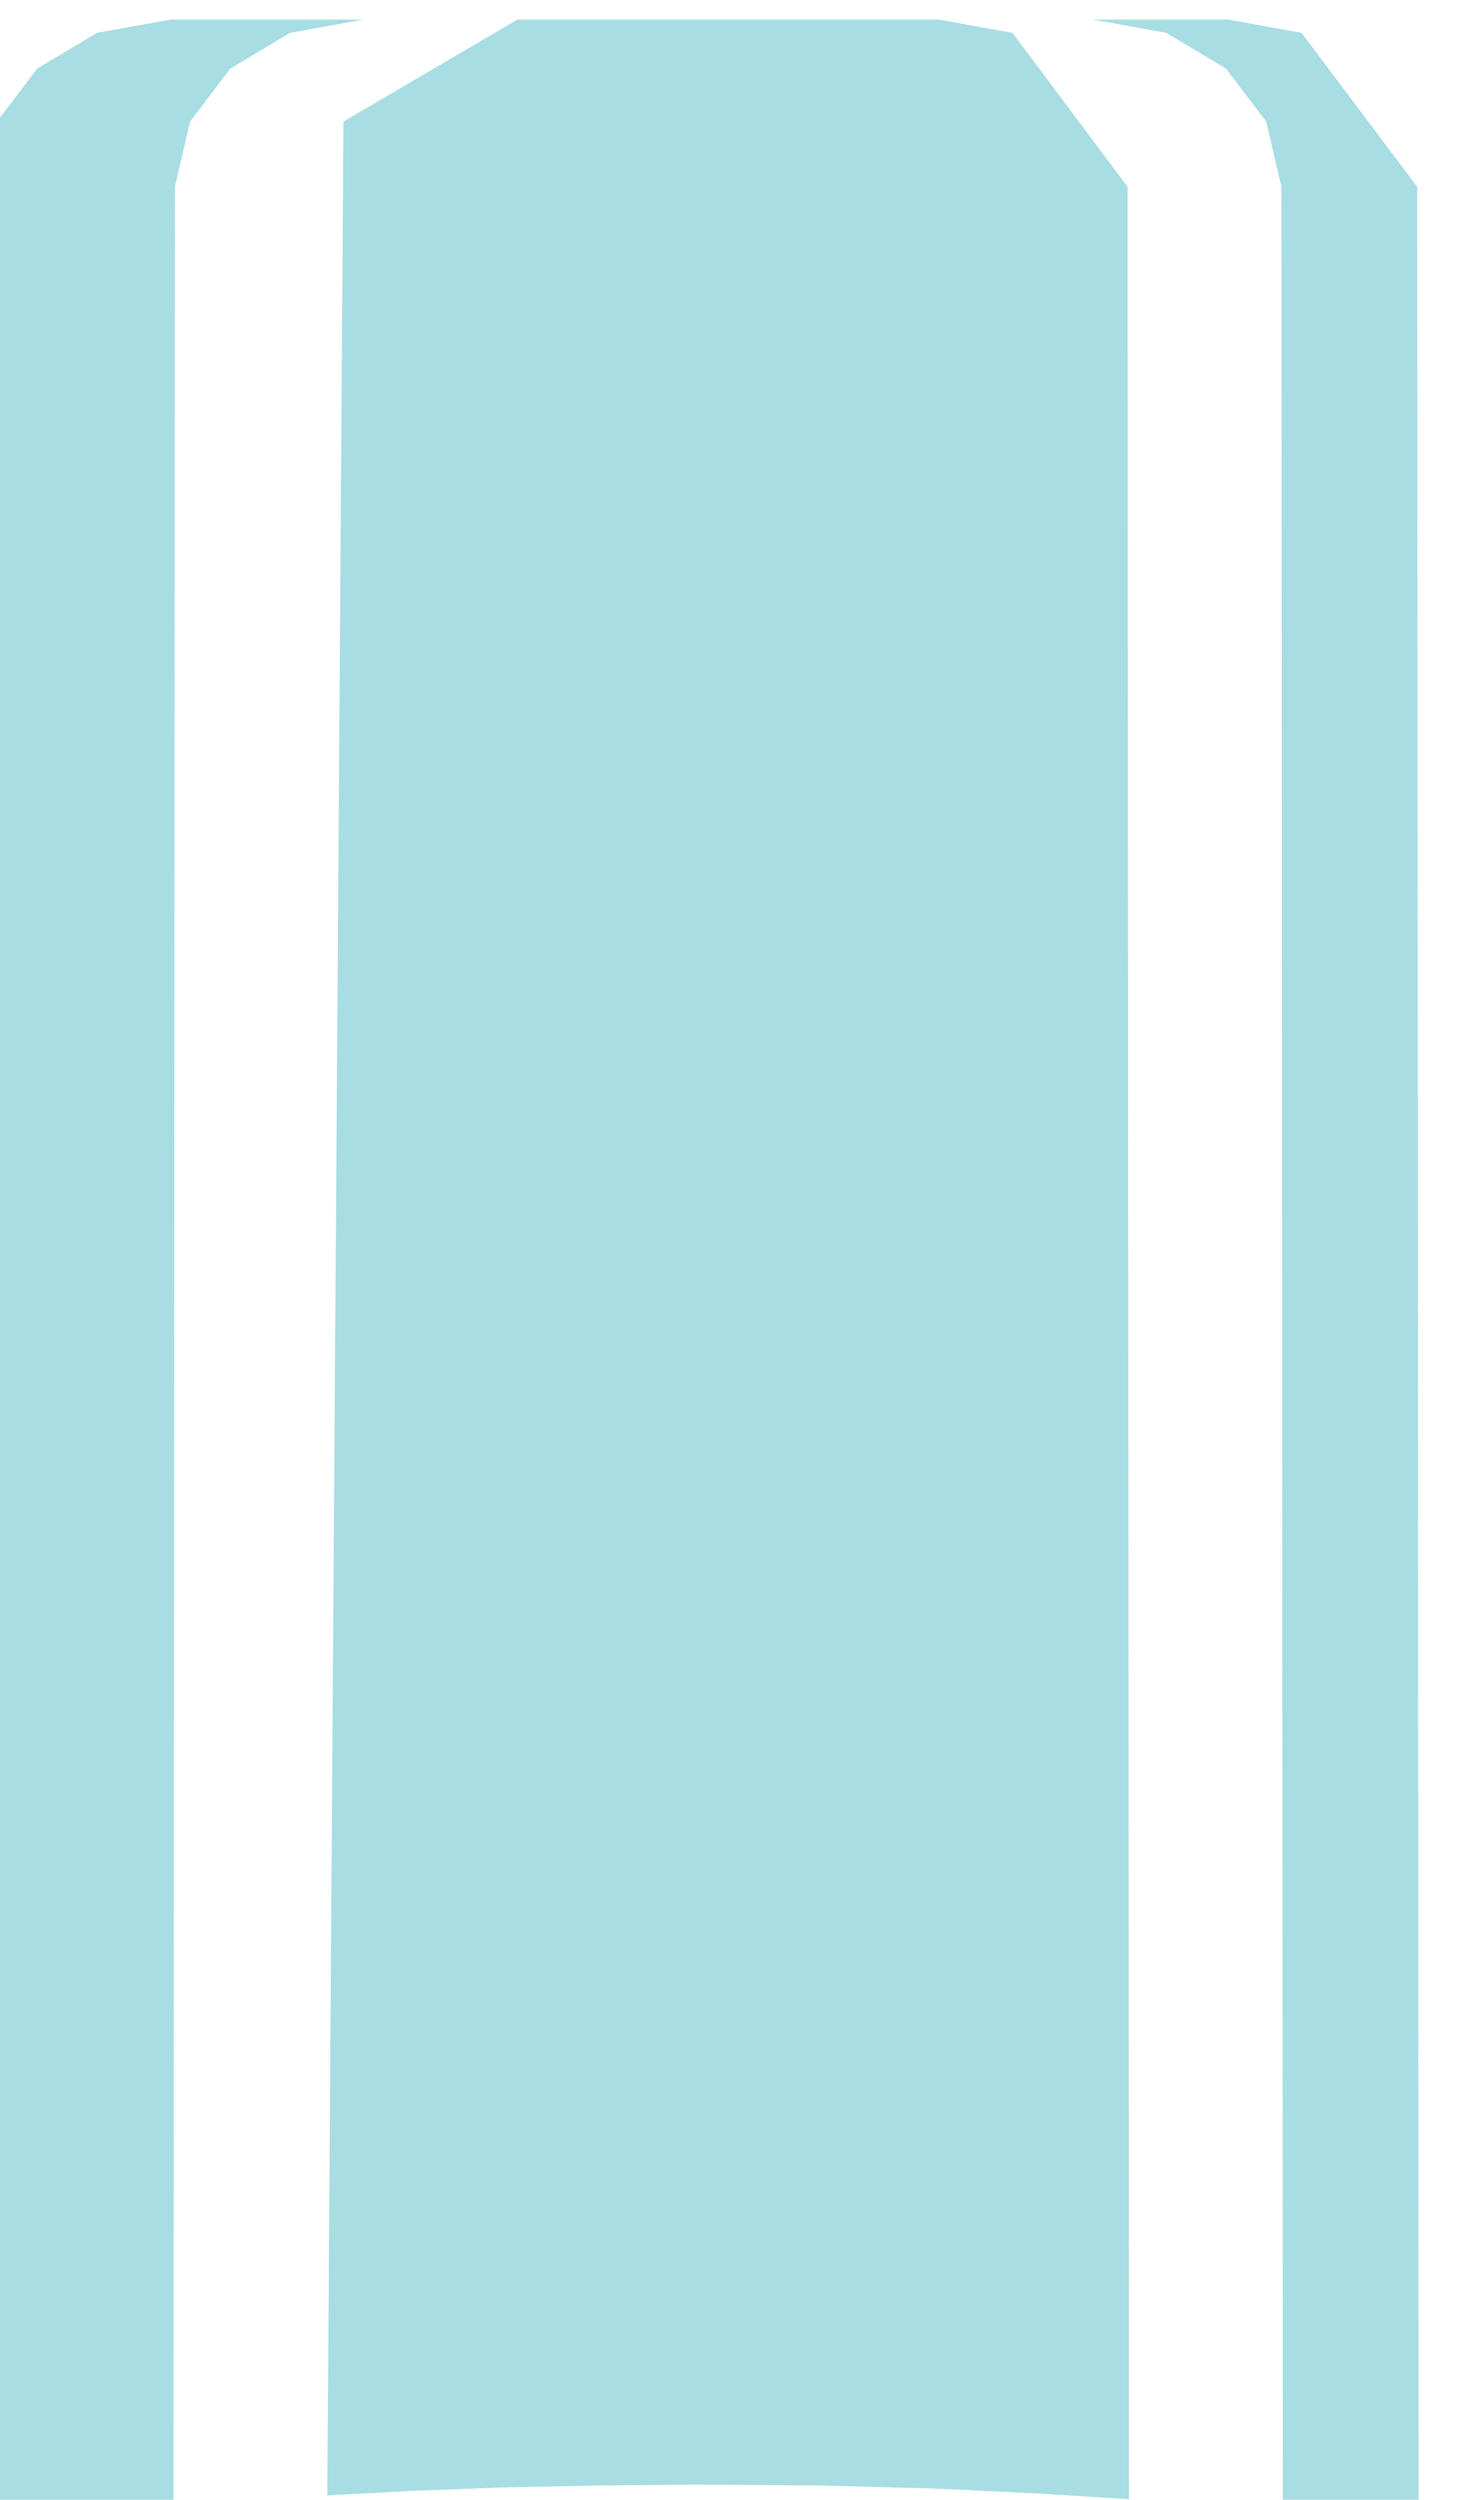
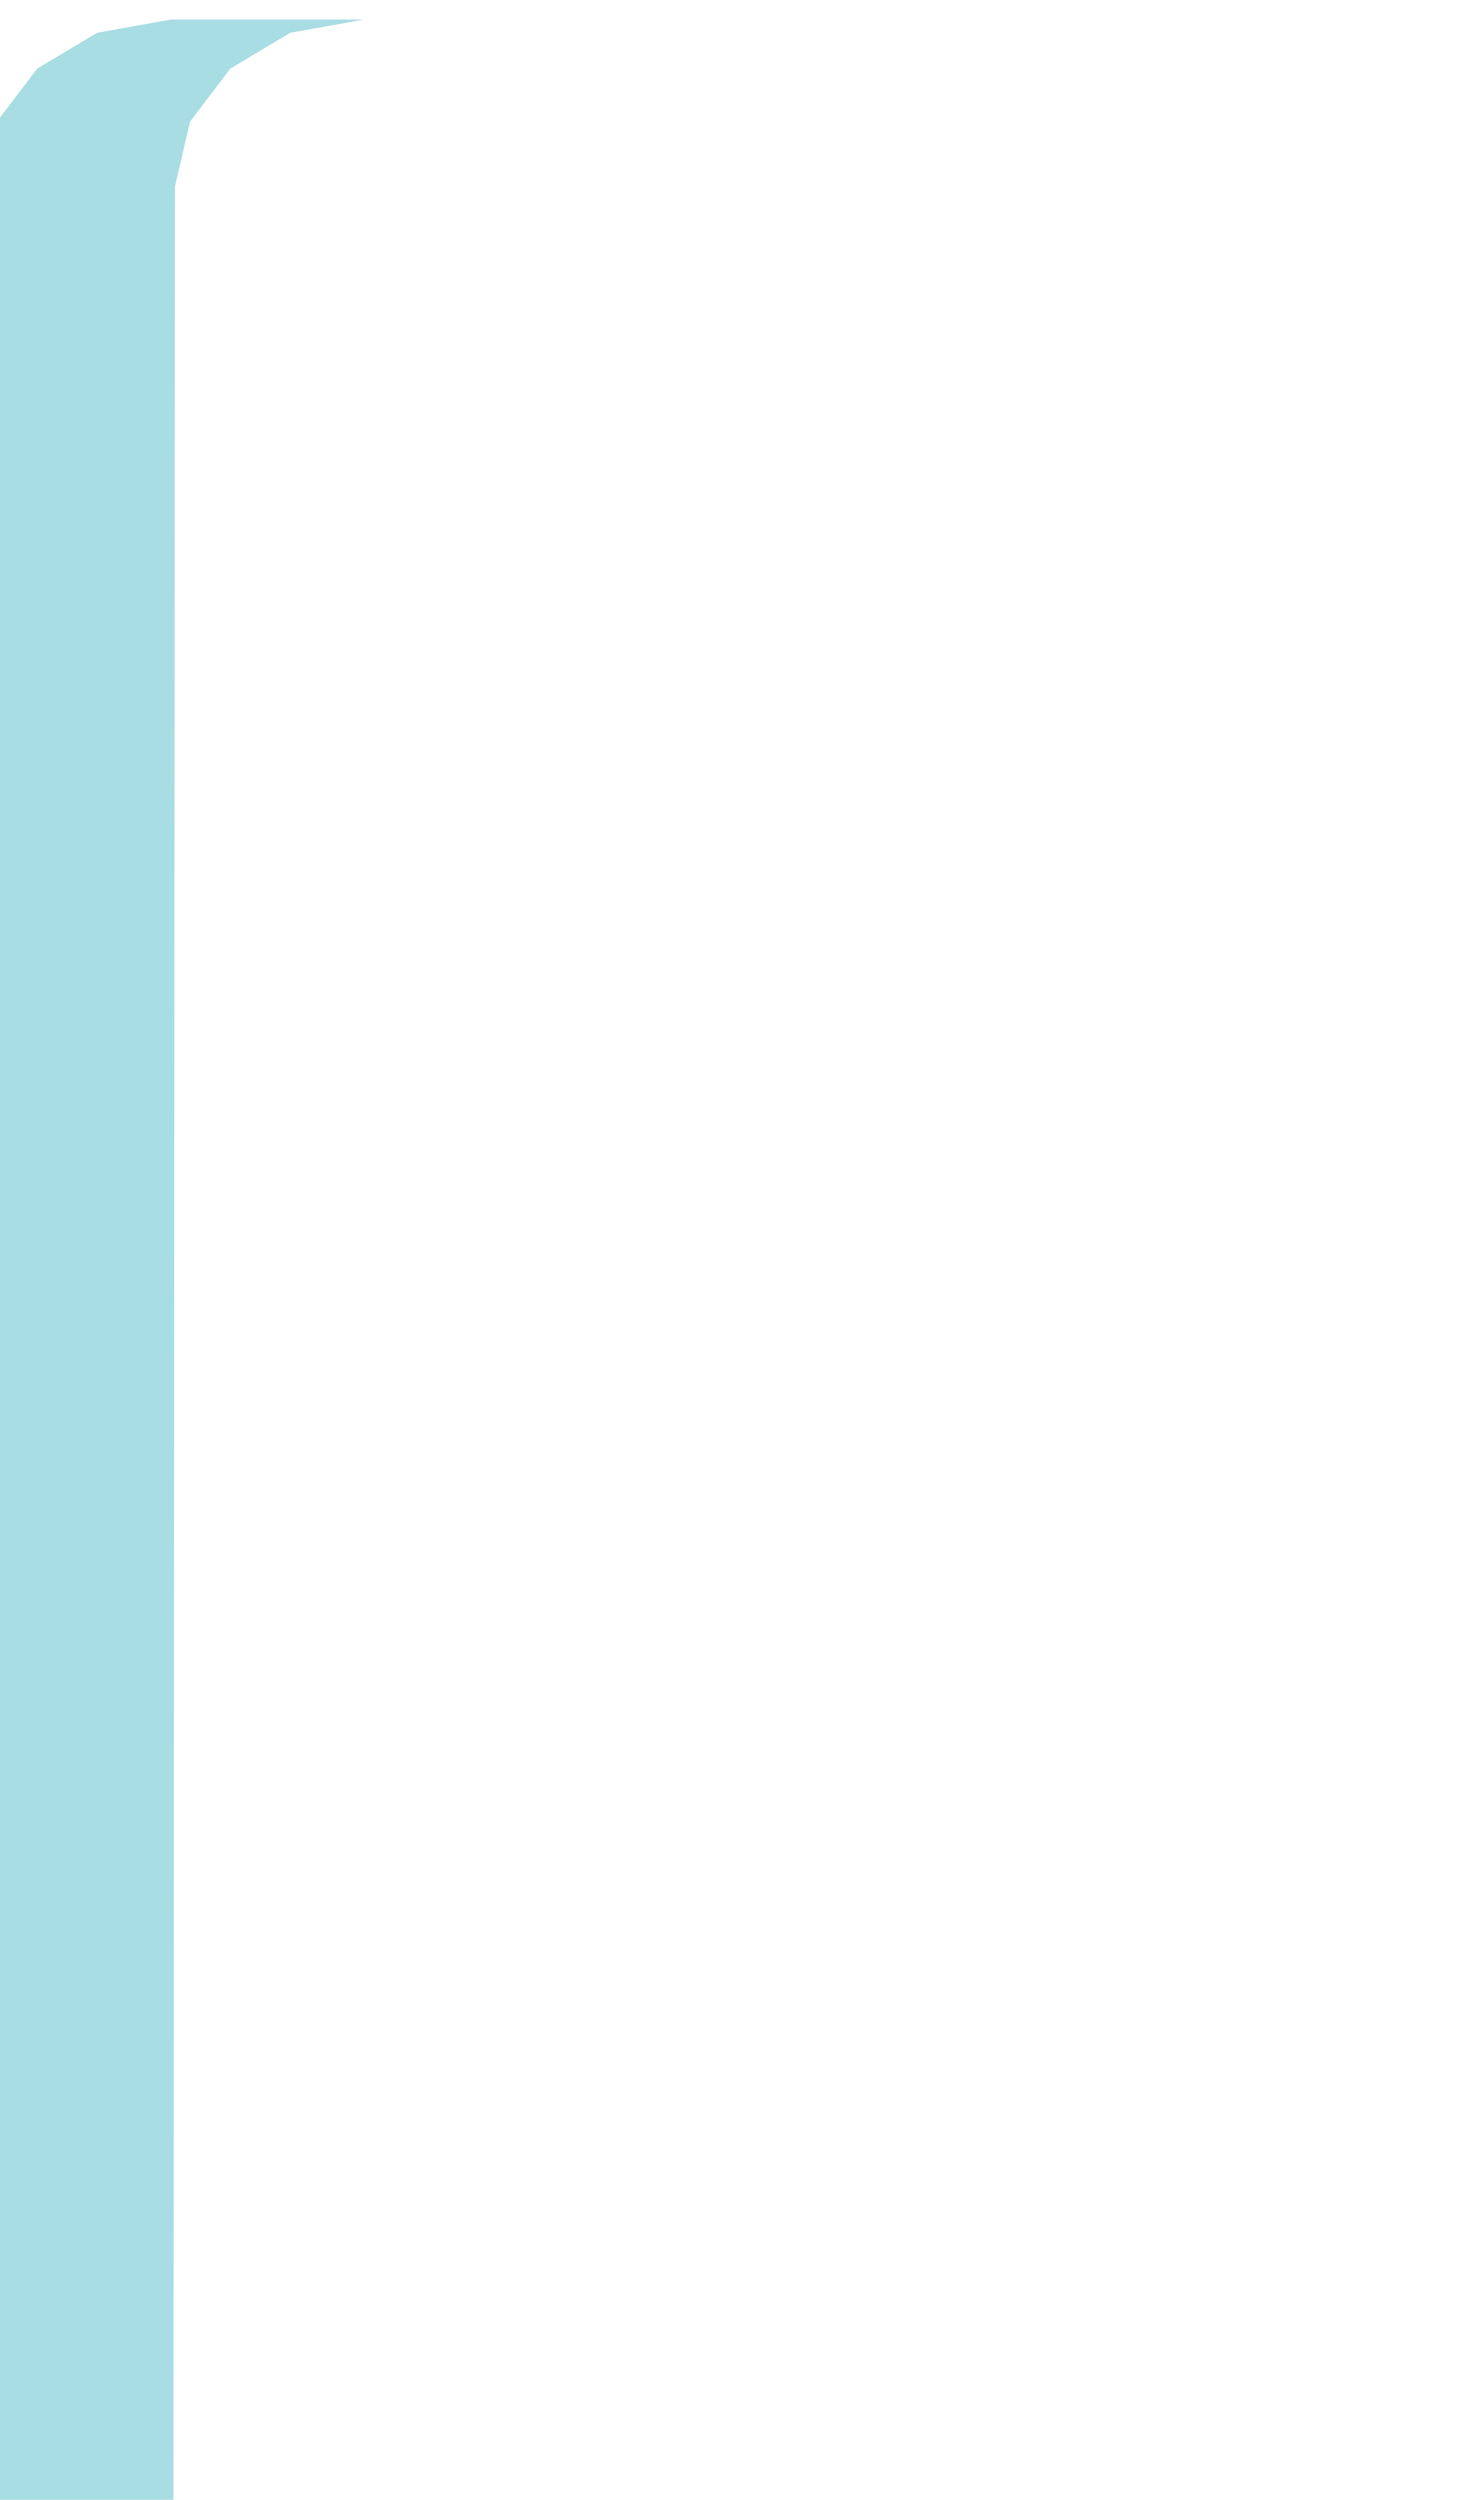
<svg xmlns="http://www.w3.org/2000/svg" version="1.1" width="0.417in" height="0.708in" class="slides-canvas" viewBox="0 0 30 51">
  <g text-rendering="geometricPrecision" transform="scale(1, 1)">
    <g transform="matrix(1, 0, 0, 1, -189, -176)">
-       <path fill="#A7DDE3" d="M196.4 176.4L192.46 176.4 190.96 176.67 189.74 177.4 188.92 178.48 188.61 179.81 188.66 227.18 189.77 227.46 189.96 227.33 190.52 227.29 191.38 227.27 192.52 227.18 192.55 179.81 192.86 178.48 193.68 177.4 194.9 176.67 196.4 176.4z" />
-       <path fill="#A7DDE3" d="M212.02 226.99L211.99 179.81 209.64 176.67 208.14 176.4 199.54 176.4 195.99 178.48 195.66 226.91 197.35 226.82 199.18 226.75 201.14 226.71 203.2 226.69 205.75 226.71 208.04 226.77 210.14 226.87 212.02 226.99z" />
-       <path fill="#A7DDE3" d="M217.93 227.18L217.9 179.81 215.54 176.67 214.05 176.4 211.28 176.4 212.78 176.67 214 177.4 214.82 178.48 215.13 179.81 215.16 227.35 215.74 227.44 216.22 227.45 216.87 227.37 217.93 227.18z" />
+       <path fill="#A7DDE3" d="M196.4 176.4L192.46 176.4 190.96 176.67 189.74 177.4 188.92 178.48 188.61 179.81 188.66 227.18 189.77 227.46 189.96 227.33 190.52 227.29 191.38 227.27 192.52 227.18 192.55 179.81 192.86 178.48 193.68 177.4 194.9 176.67 196.4 176.4" />
    </g>
  </g>
</svg>